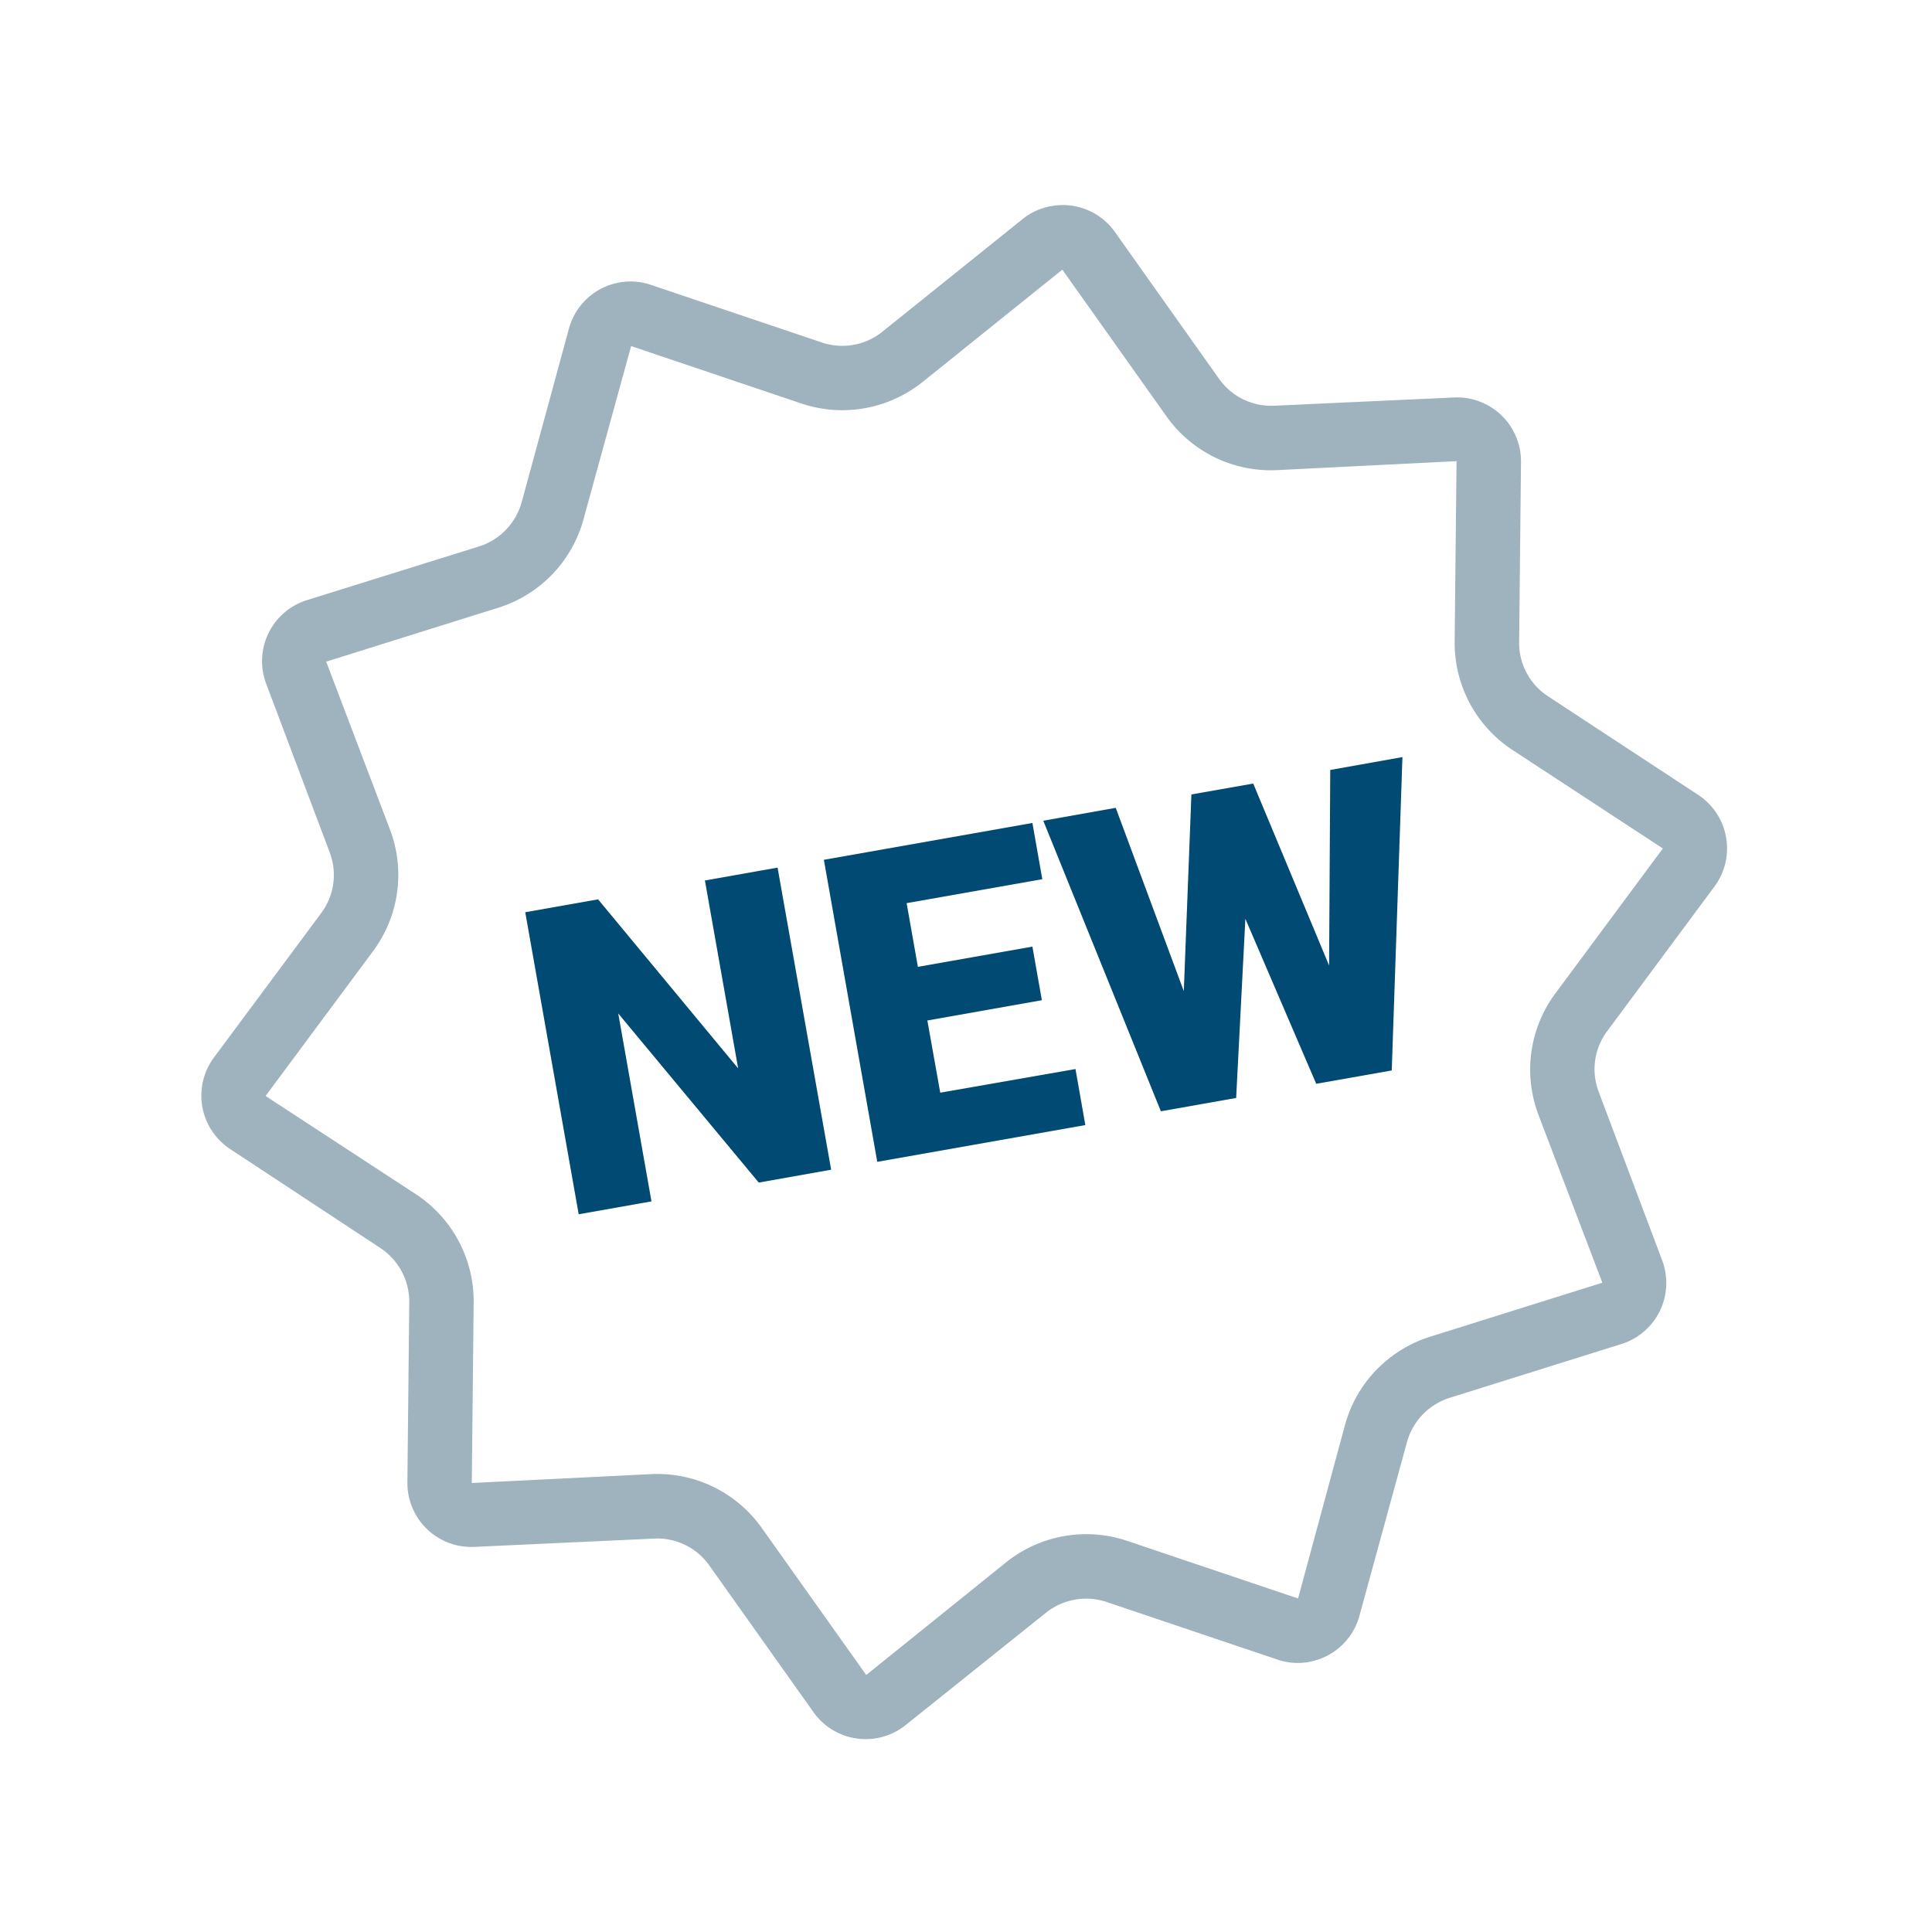
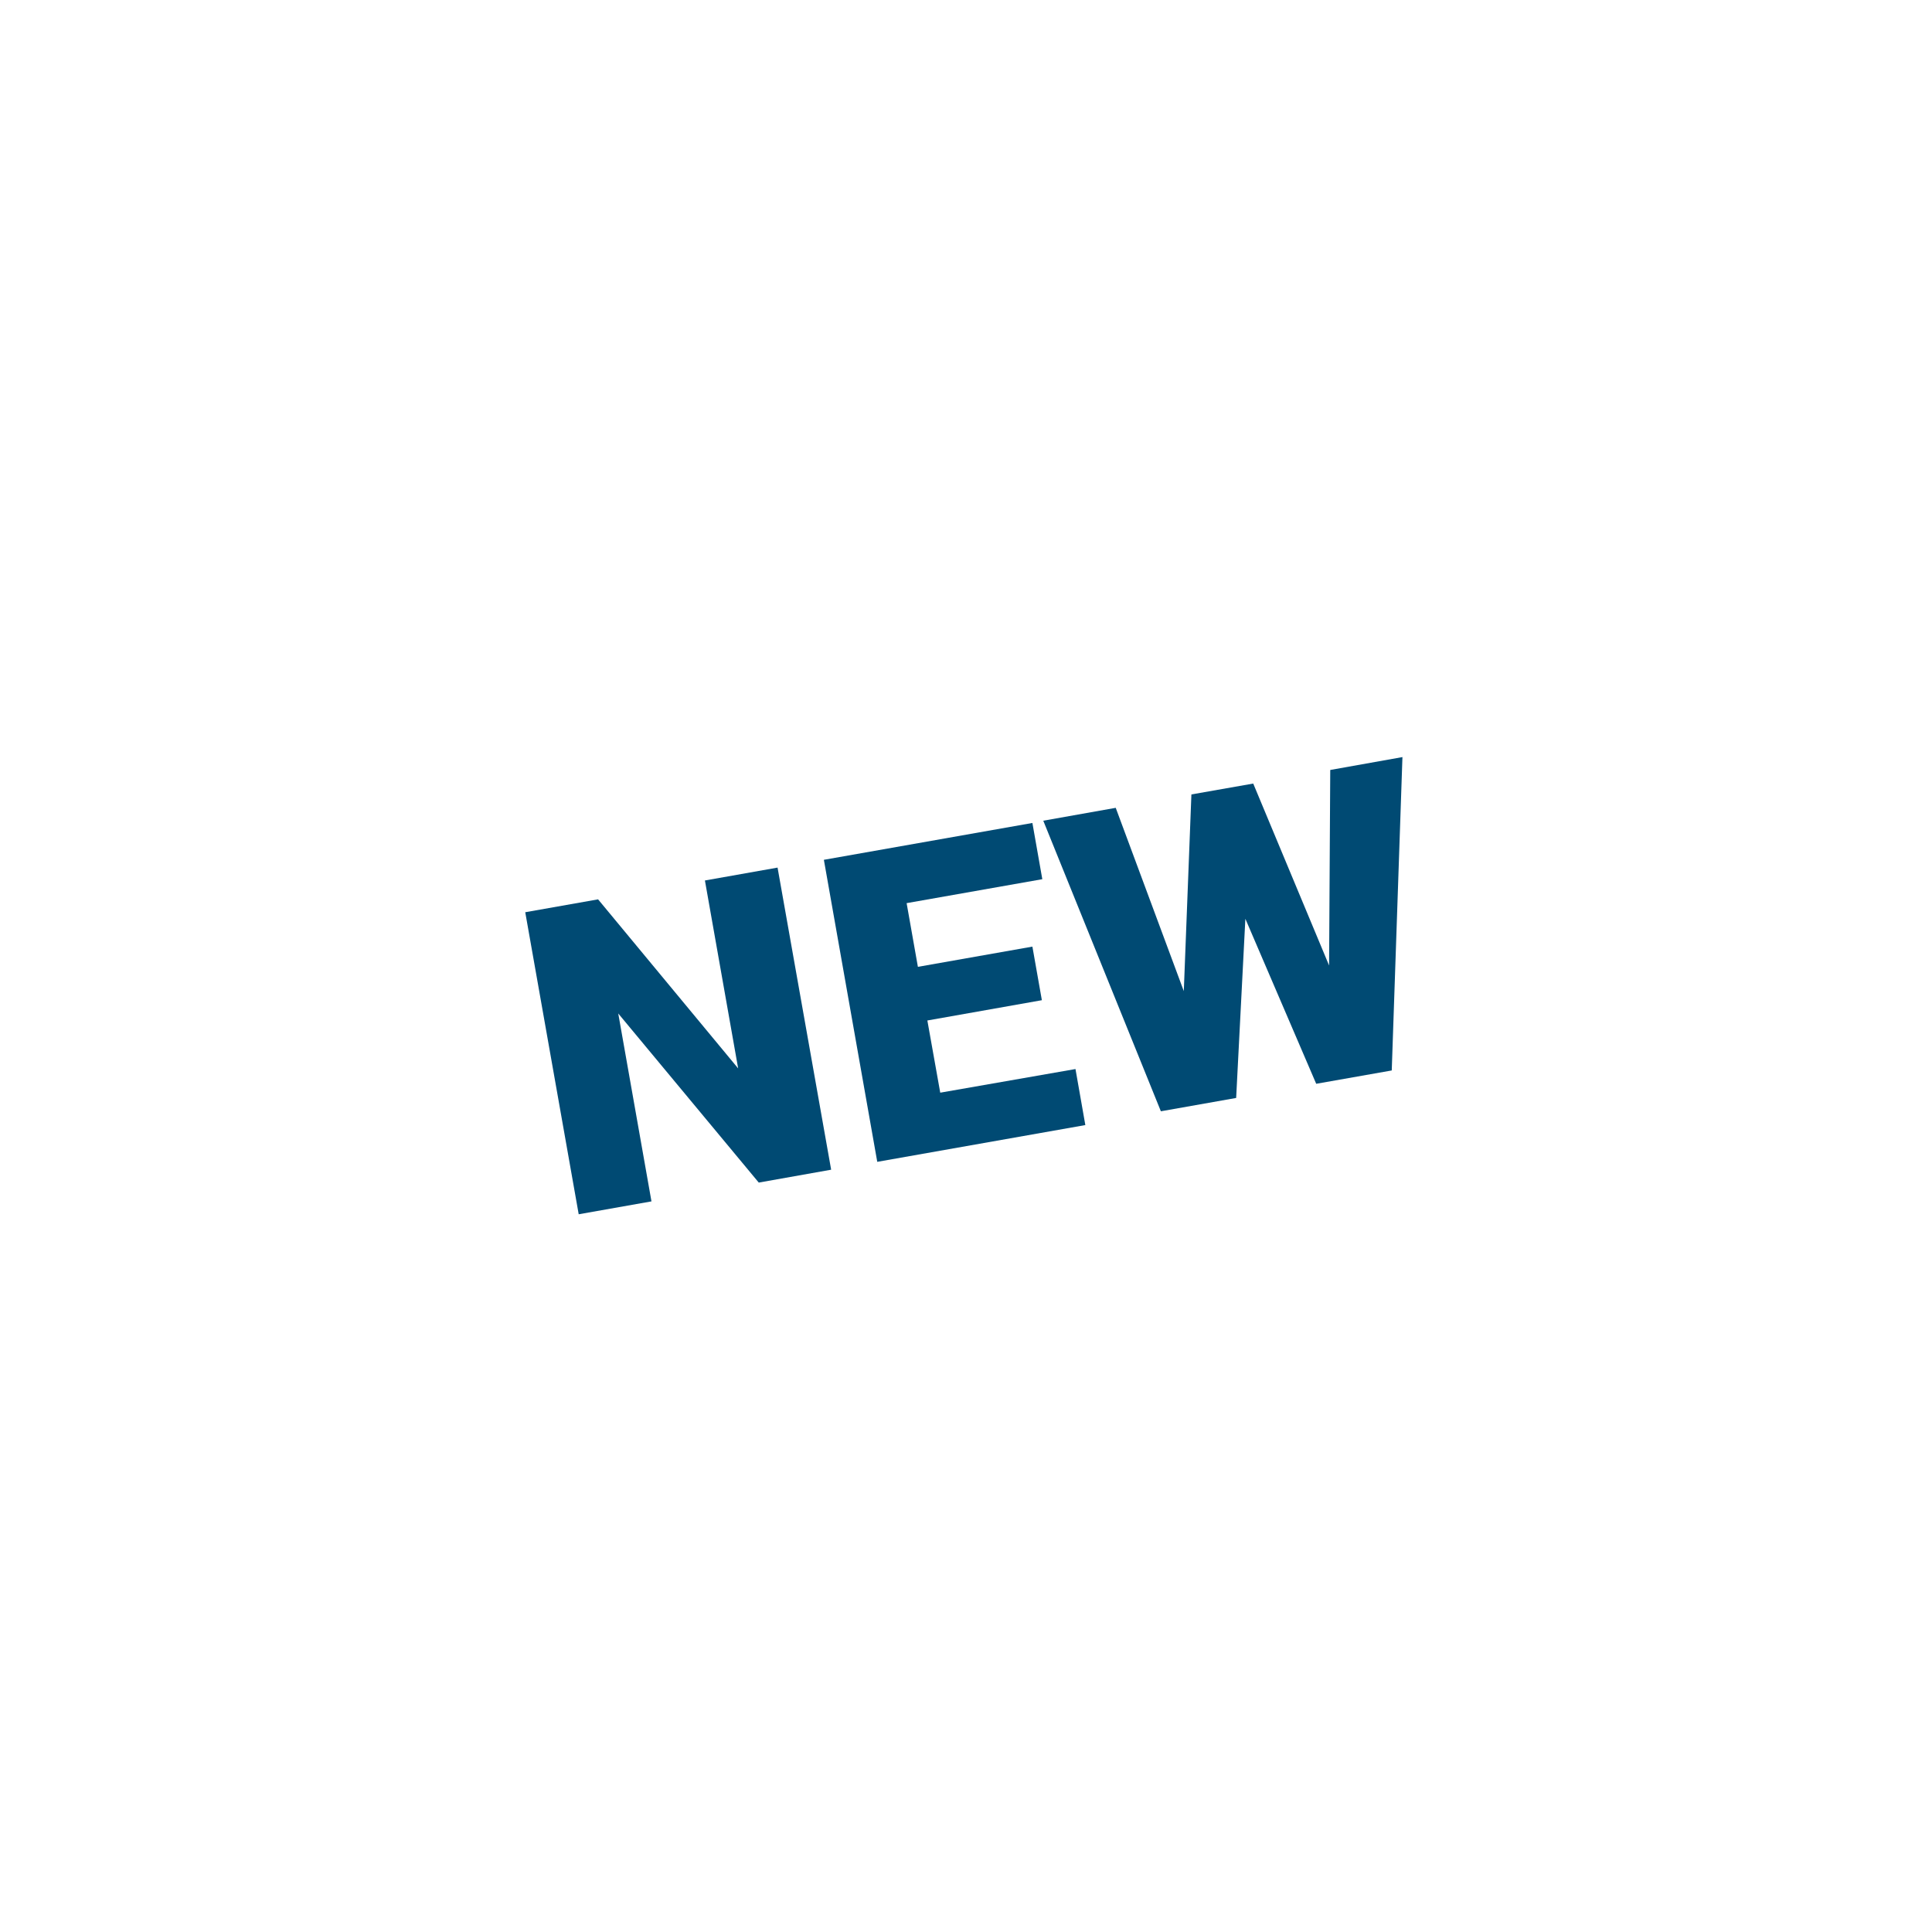
<svg xmlns="http://www.w3.org/2000/svg" id="Calque_1" data-name="Calque 1" viewBox="0 0 300 300">
  <defs>
    <style>.cls-1{fill:#9eb3be;}.cls-2{fill:#004a73;}</style>
  </defs>
-   <path class="cls-1" d="M96.21,43.86A9.92,9.92,0,0,0,88.35,51L81,78a10,10,0,0,1-6.61,6.85L47.66,93.19a9.92,9.92,0,0,0-6.32,13l9.86,26.18a9.89,9.89,0,0,1-1.32,9.41L33.22,164.21a9.93,9.93,0,0,0,2.51,14.21l23.36,15.39a10,10,0,0,1,4.46,8.39l-.29,28a9.93,9.93,0,0,0,10.39,10l27.94-1.29a9.89,9.89,0,0,1,8.55,4.17l16.18,22.79a9.93,9.93,0,0,0,14.31,2l21.83-17.48a10,10,0,0,1,4.48-2,9.87,9.87,0,0,1,4.9.37l26.5,8.93a9.77,9.77,0,0,0,4.89.38,9.94,9.94,0,0,0,7.86-7.16l7.39-27a10,10,0,0,1,6.61-6.85l26.69-8.36a9.94,9.94,0,0,0,6.32-13l-9.86-26.17a9.89,9.89,0,0,1,1.32-9.41l16.66-22.46a9.94,9.94,0,0,0-2.51-14.22L240.35,108.1a9.91,9.91,0,0,1-4.46-8.38l.29-28a9.93,9.93,0,0,0-10.39-10L197.85,63a9.91,9.91,0,0,1-8.55-4.17L173.11,36a9.9,9.9,0,0,0-9.84-4,9.72,9.72,0,0,0-4.46,2L137,51.52a9.92,9.92,0,0,1-9.38,1.66l-26.5-8.93A9.78,9.78,0,0,0,96.21,43.86Zm68.74-2,16.18,22.79A19.87,19.87,0,0,0,198.32,73l27.85-1.39-.29,28a19.87,19.87,0,0,0,9,16.86l23.33,15.28-16.66,22.46a19.84,19.84,0,0,0-2.66,18.9l9.92,26.07-26.69,8.37a19.86,19.86,0,0,0-13.28,13.76l-7.28,26.9-26.49-8.93a19.92,19.92,0,0,0-18.85,3.32l-21.71,17.49L118.3,237.28a19.86,19.86,0,0,0-17.18-8.38l-27.86,1.38.29-28a19.87,19.87,0,0,0-9-16.86L41.24,170.18l16.67-22.46a19.86,19.86,0,0,0,2.65-18.9l-9.91-26.08,26.69-8.36A19.87,19.87,0,0,0,90.61,80.62L98,53.74l26.42,8.91a19.94,19.94,0,0,0,18.83-3.33L165,41.84" />
  <path class="cls-2" d="M129.06,181.63l-11.24,2L96,157.37l5.16,29.18-11.3,2-8.3-46.9,11.31-2,21.75,26.25-5.16-29.18,11.28-2Z" />
  <path class="cls-2" d="M161.78,155.31,144,158.46l2,11.21L167,166l1.53,8.7-32.31,5.71-8.29-46.9,32.38-5.72,1.54,8.73-21.07,3.72,1.75,9.89,17.78-3.14Z" />
  <path class="cls-2" d="M206.38,149.92l.18-30.36,11.21-2-1.66,48.66-11.73,2.07-11-25.62-1.43,27.82-11.69,2.07L162,127.44l11.25-2,10.57,28.46L185,123.36l9.6-1.69Z" />
</svg>